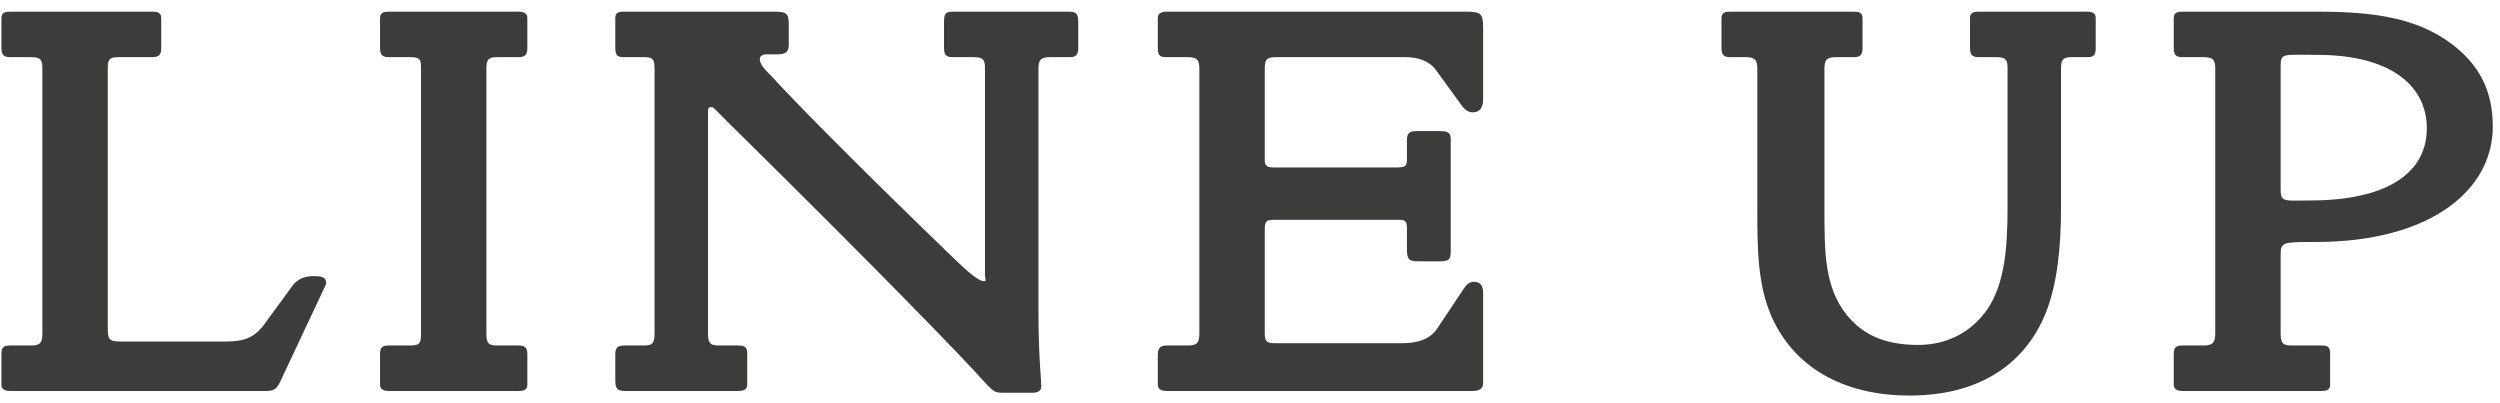
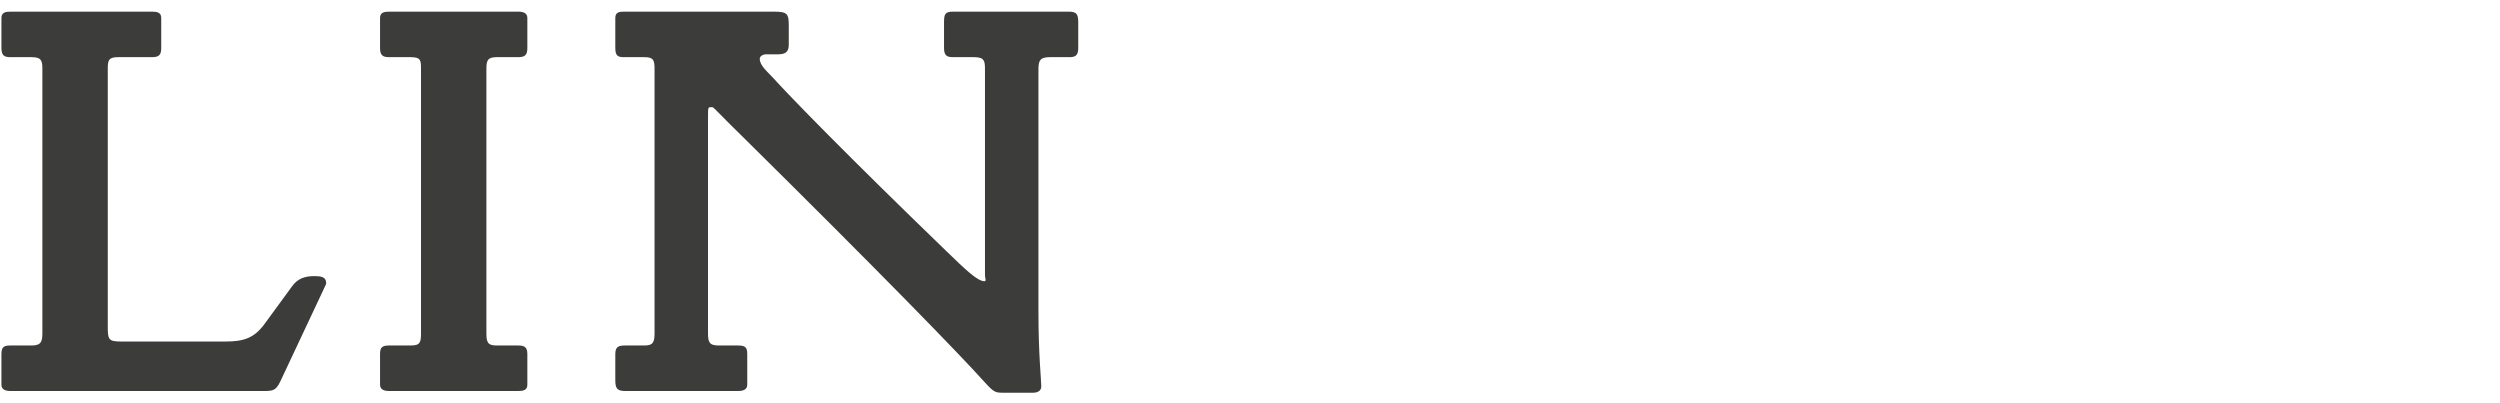
<svg xmlns="http://www.w3.org/2000/svg" width="211" height="34" viewBox="0 0 211 34" fill="none">
-   <path d="M210.391 10.68C210.391 16.008 205.207 20.424 195.415 20.424C192.583 20.424 192.487 20.424 192.487 21.576V28.104C192.487 28.92 192.631 29.16 193.399 29.16H195.943C196.519 29.16 196.663 29.304 196.663 29.88V32.472C196.663 32.952 196.279 33 195.895 33H184.231C183.847 33 183.463 32.904 183.463 32.472V29.88C183.463 29.256 183.703 29.16 184.231 29.16H186.007C186.823 29.16 186.967 28.824 186.967 28.104V5.832C186.967 5.16 186.871 4.824 186.007 4.824H184.231C183.751 4.824 183.463 4.728 183.463 4.056V1.512C183.463 1.032 183.847 0.984 184.231 0.984H195.607C200.359 0.984 204.007 1.512 206.935 3.72C209.287 5.496 210.391 7.704 210.391 10.68ZM204.823 10.824C204.823 7.128 201.607 4.632 195.607 4.632C192.727 4.632 192.487 4.44 192.487 5.544V16.008C192.487 17.112 192.871 16.92 194.983 16.92C201.127 16.92 204.823 14.808 204.823 10.824Z" fill="#3C3C3B" />
-   <path d="M176.878 4.056C176.878 4.68 176.686 4.824 176.158 4.824H174.814C174.046 4.824 173.95 5.112 173.95 5.832V17.496C173.95 21 173.614 24.024 172.654 26.424C170.83 30.936 166.798 33.384 161.182 33.384C155.47 33.384 151.39 30.936 149.518 26.712C148.318 23.976 148.318 20.904 148.318 17.496V5.832C148.318 5.112 148.174 4.824 147.358 4.824H146.062C145.582 4.824 145.294 4.728 145.294 4.056V1.512C145.294 1.032 145.678 0.984 146.062 0.984H156.43C156.814 0.984 157.198 1.032 157.198 1.512V4.056C157.198 4.728 156.91 4.824 156.43 4.824H154.942C154.126 4.824 153.982 5.112 153.982 5.832V17.496C153.982 21.288 153.982 24.216 155.854 26.568C157.294 28.344 159.214 29.112 161.902 29.112C164.302 29.112 166.366 28.056 167.71 26.136C169.15 24.024 169.438 21.144 169.438 17.496V5.832C169.438 5.16 169.39 4.824 168.526 4.824H167.038C166.558 4.824 166.27 4.728 166.27 4.056V1.512C166.27 1.032 166.654 0.984 167.038 0.984H176.11C176.494 0.984 176.878 1.032 176.878 1.512V4.056Z" fill="#3C3C3B" />
-   <path d="M125.177 32.328C125.177 32.856 124.793 33 124.217 33H98.489C98.105 33 97.721 32.904 97.721 32.472V29.928C97.721 29.304 98.009 29.16 98.489 29.16H100.265C101.081 29.16 101.225 28.872 101.225 28.152V5.832C101.225 5.16 101.129 4.824 100.265 4.824H98.489C98.009 4.824 97.721 4.776 97.721 4.104V1.512C97.721 1.08 98.105 0.984 98.489 0.984H123.689C124.985 0.984 125.177 1.128 125.177 2.328V8.424C125.177 9 124.937 9.48 124.313 9.48C123.881 9.48 123.641 9.24 123.401 8.952L121.241 5.976C120.665 5.16 119.753 4.824 118.601 4.824H107.705C106.841 4.824 106.745 5.064 106.745 5.928V13.512C106.745 14.088 107.033 14.136 107.657 14.136H117.689C118.697 14.136 118.745 14.04 118.745 13.32V11.832C118.745 11.208 118.985 11.064 119.609 11.064H121.481C122.009 11.064 122.441 11.112 122.441 11.688V21C122.441 21.768 122.441 22.056 121.577 22.056H119.753C118.889 22.056 118.745 21.912 118.745 20.952V19.224C118.745 18.84 118.697 18.552 118.169 18.552H107.657C106.937 18.552 106.745 18.552 106.745 19.416V28.056C106.745 28.776 106.841 28.968 107.609 28.968H118.265C119.705 28.968 120.713 28.632 121.337 27.672L123.545 24.36C123.737 24.072 123.977 23.784 124.409 23.784C124.985 23.784 125.177 24.168 125.177 24.744V32.328Z" fill="#3C3C3B" />
  <path d="M91.004 4.056C91.004 4.728 90.716 4.824 90.236 4.824H88.604C87.788 4.824 87.644 5.112 87.644 5.832V26.28C87.644 29.928 87.884 32.088 87.884 32.616C87.884 33 87.548 33.144 87.212 33.144H84.812C84.044 33.144 83.948 33.192 83.084 32.232C80.972 29.88 74.156 22.872 62.588 11.448C61.148 10.056 60.236 9.048 60.14 9.048C59.756 9.048 59.756 8.952 59.756 9.912V28.104C59.756 28.872 59.852 29.16 60.668 29.16H62.3C62.876 29.16 63.068 29.304 63.068 29.88V32.472C63.068 32.904 62.684 33 62.3 33H52.748C52.076 33 51.932 32.76 51.932 32.088V29.88C51.932 29.256 52.22 29.16 52.748 29.16H54.38C55.1 29.16 55.244 28.92 55.244 28.104V5.832C55.244 5.064 55.148 4.824 54.38 4.824H52.652C52.172 4.824 51.932 4.728 51.932 4.056V1.512C51.932 1.032 52.268 0.984 52.652 0.984H65.324C66.476 0.984 66.572 1.176 66.572 2.184V3.768C66.572 4.392 66.284 4.584 65.66 4.584H64.652C64.412 4.584 64.124 4.728 64.124 4.968C64.124 5.544 64.796 6.072 65.276 6.6C66.62 8.088 71.468 13.08 79.82 21.144C81.5 22.776 82.508 23.736 83.084 23.736C83.276 23.736 83.132 23.448 83.132 23.256V5.832C83.132 5.16 83.084 4.824 82.22 4.824H80.444C79.964 4.824 79.676 4.728 79.676 4.056V1.896C79.676 1.176 79.772 0.984 80.444 0.984H90.188C90.86 0.984 91.004 1.176 91.004 1.896V4.056Z" fill="#3C3C3B" />
  <path d="M44.508 32.472C44.508 32.952 44.124 33 43.74 33H32.844C32.46 33 32.076 32.904 32.076 32.472V29.88C32.076 29.304 32.268 29.16 32.844 29.16H34.668C35.484 29.16 35.532 28.872 35.532 28.104V5.832C35.532 5.112 35.532 4.824 34.668 4.824H32.844C32.316 4.824 32.076 4.68 32.076 4.056V1.512C32.076 1.032 32.46 0.984 32.844 0.984H43.74C44.124 0.984 44.508 1.08 44.508 1.512V4.056C44.508 4.632 44.316 4.824 43.74 4.824H41.916C41.148 4.824 41.052 5.112 41.052 5.832V28.104C41.052 28.872 41.148 29.16 41.916 29.16H43.74C44.268 29.16 44.508 29.304 44.508 29.88V32.472Z" fill="#3C3C3B" />
  <path d="M27.528 23.88C27.528 23.976 27.48 24.072 27.432 24.168L23.64 32.232C23.256 33 23.016 33 22.152 33H0.888C0.504 33 0.12 32.904 0.12 32.472V29.88C0.12 29.256 0.36 29.16 0.888 29.16H2.664C3.48 29.16 3.576 28.824 3.576 28.104V5.832C3.576 5.16 3.528 4.824 2.664 4.824H0.888C0.408 4.824 0.12 4.728 0.12 4.056V1.512C0.12 1.032 0.504 0.984 0.888 0.984H12.84C13.224 0.984 13.608 1.032 13.608 1.512V4.056C13.608 4.632 13.416 4.824 12.84 4.824H9.96C9.144 4.824 9.096 5.112 9.096 5.832V27.576C9.096 28.632 9.144 28.824 10.2 28.824H19.032C20.568 28.824 21.432 28.536 22.296 27.384L24.648 24.168C25.128 23.496 25.752 23.304 26.52 23.304C27.048 23.304 27.528 23.352 27.528 23.88Z" fill="#3C3C3B" />
</svg>